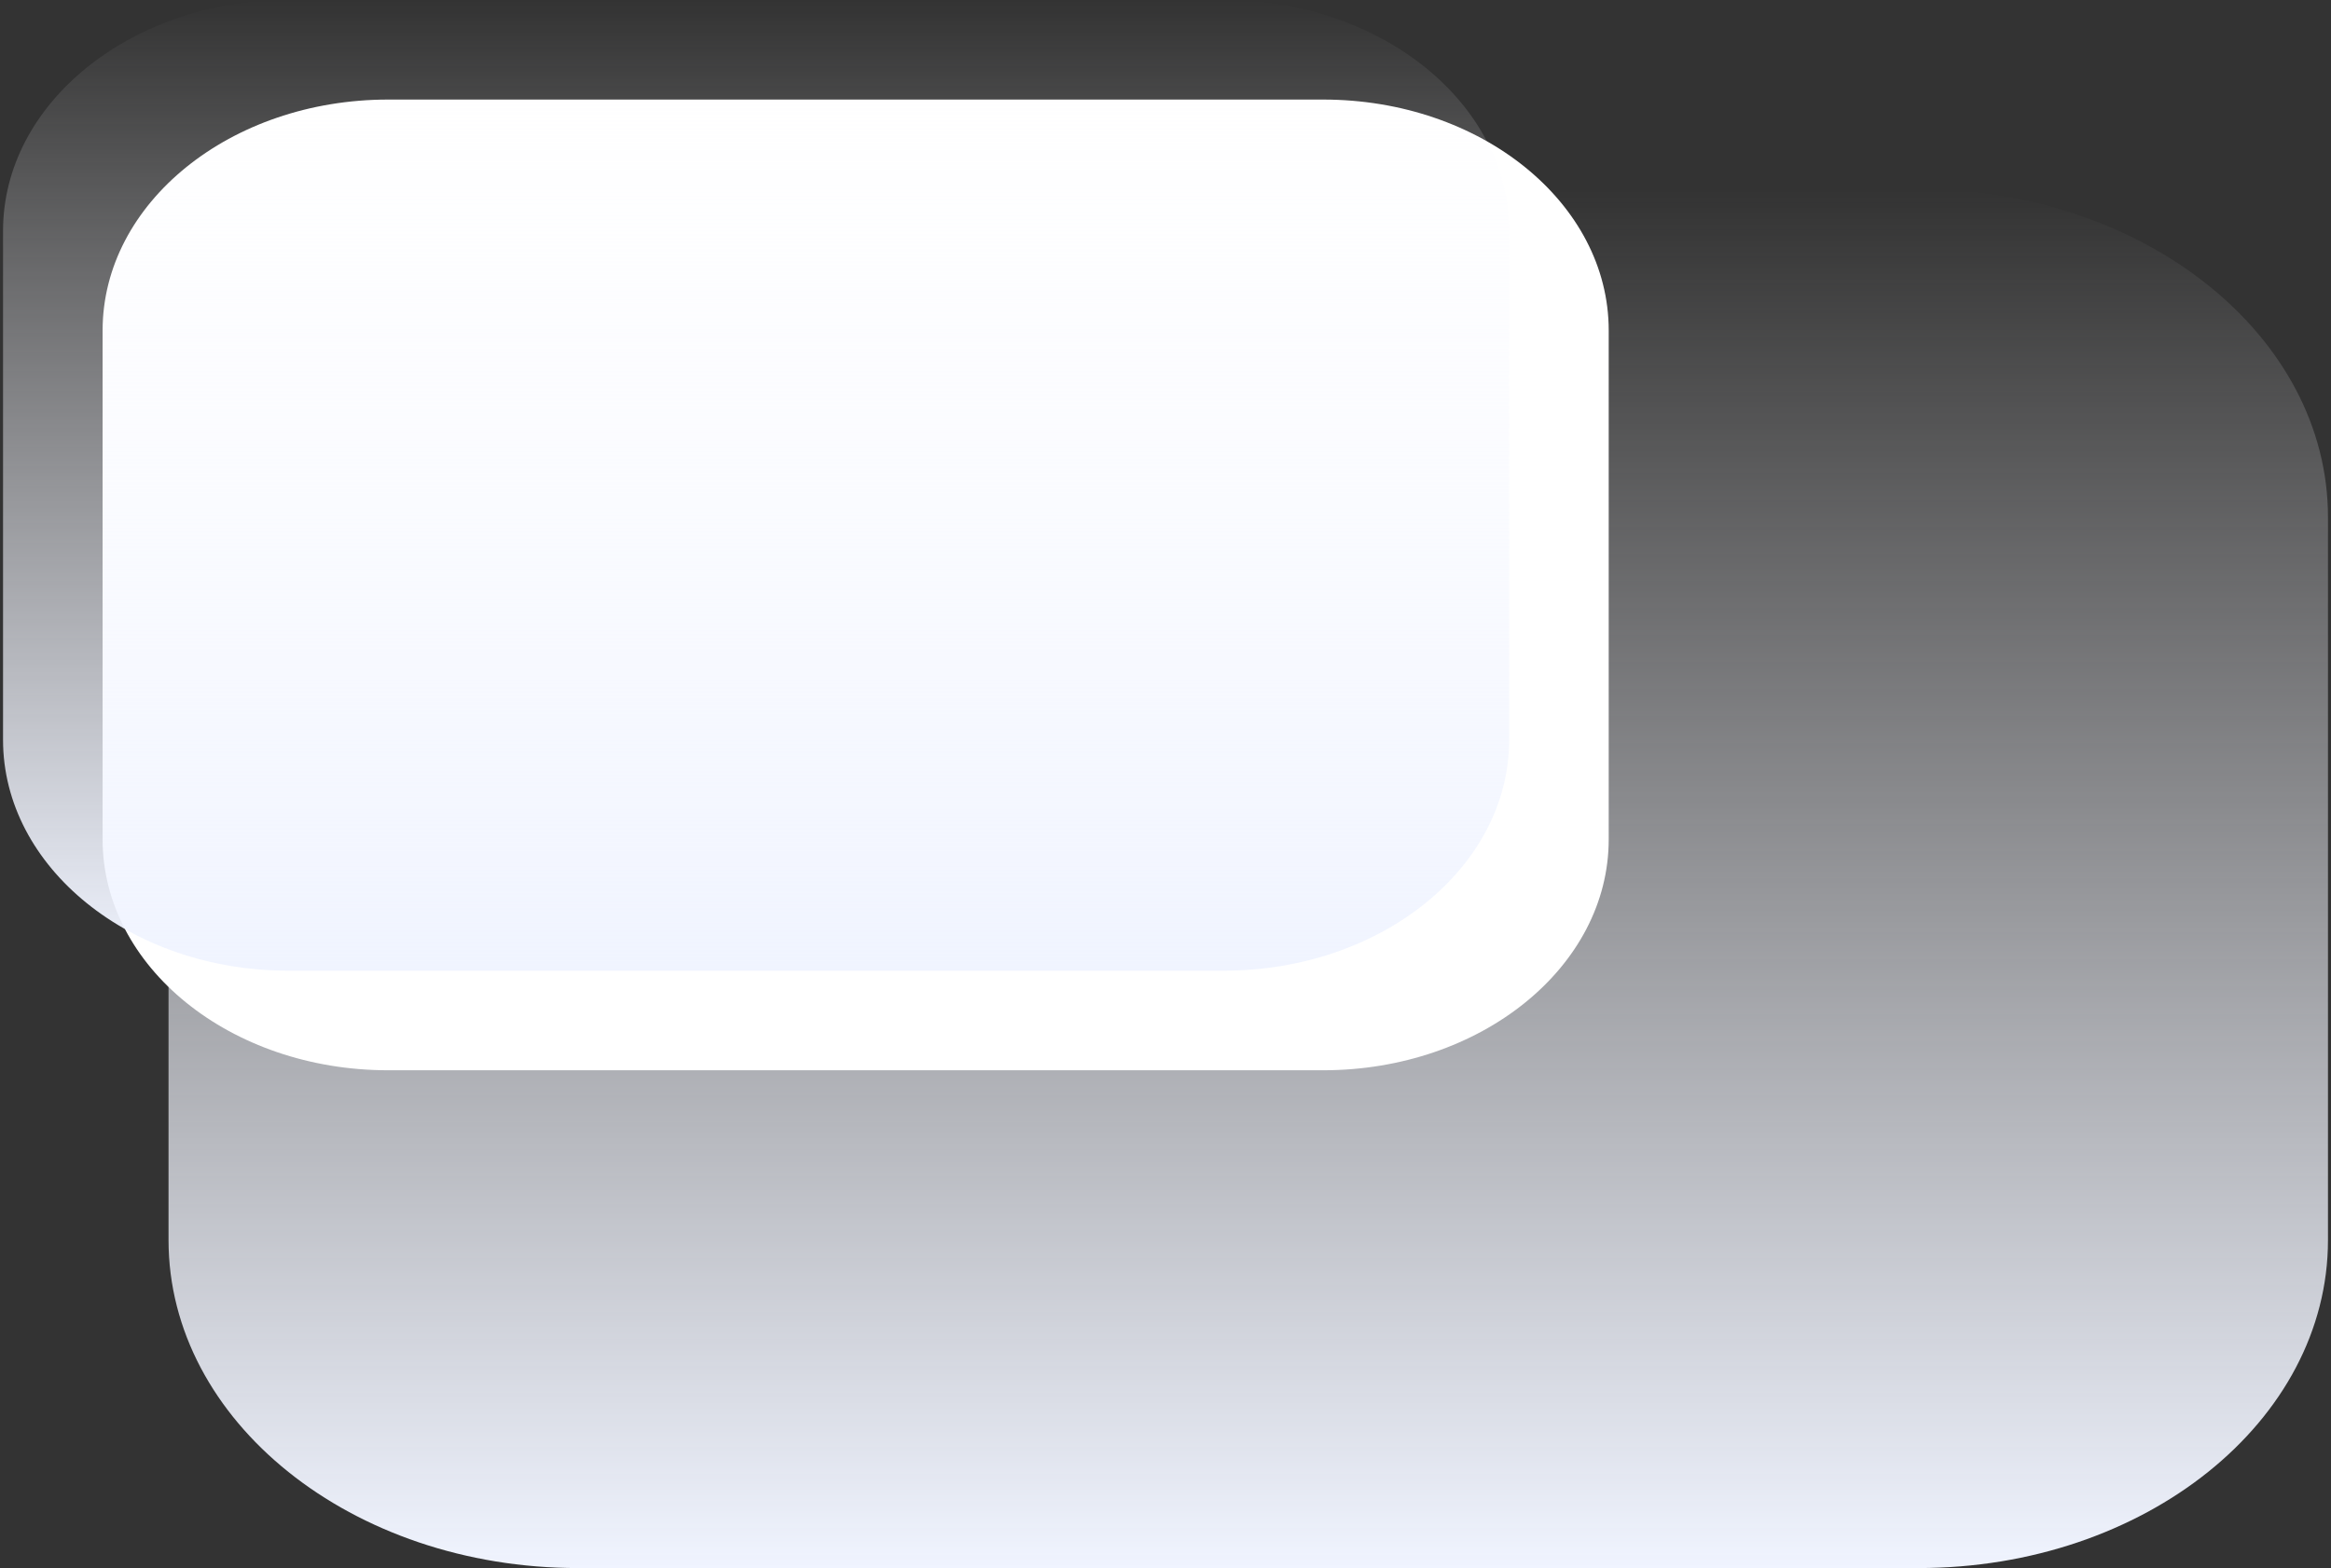
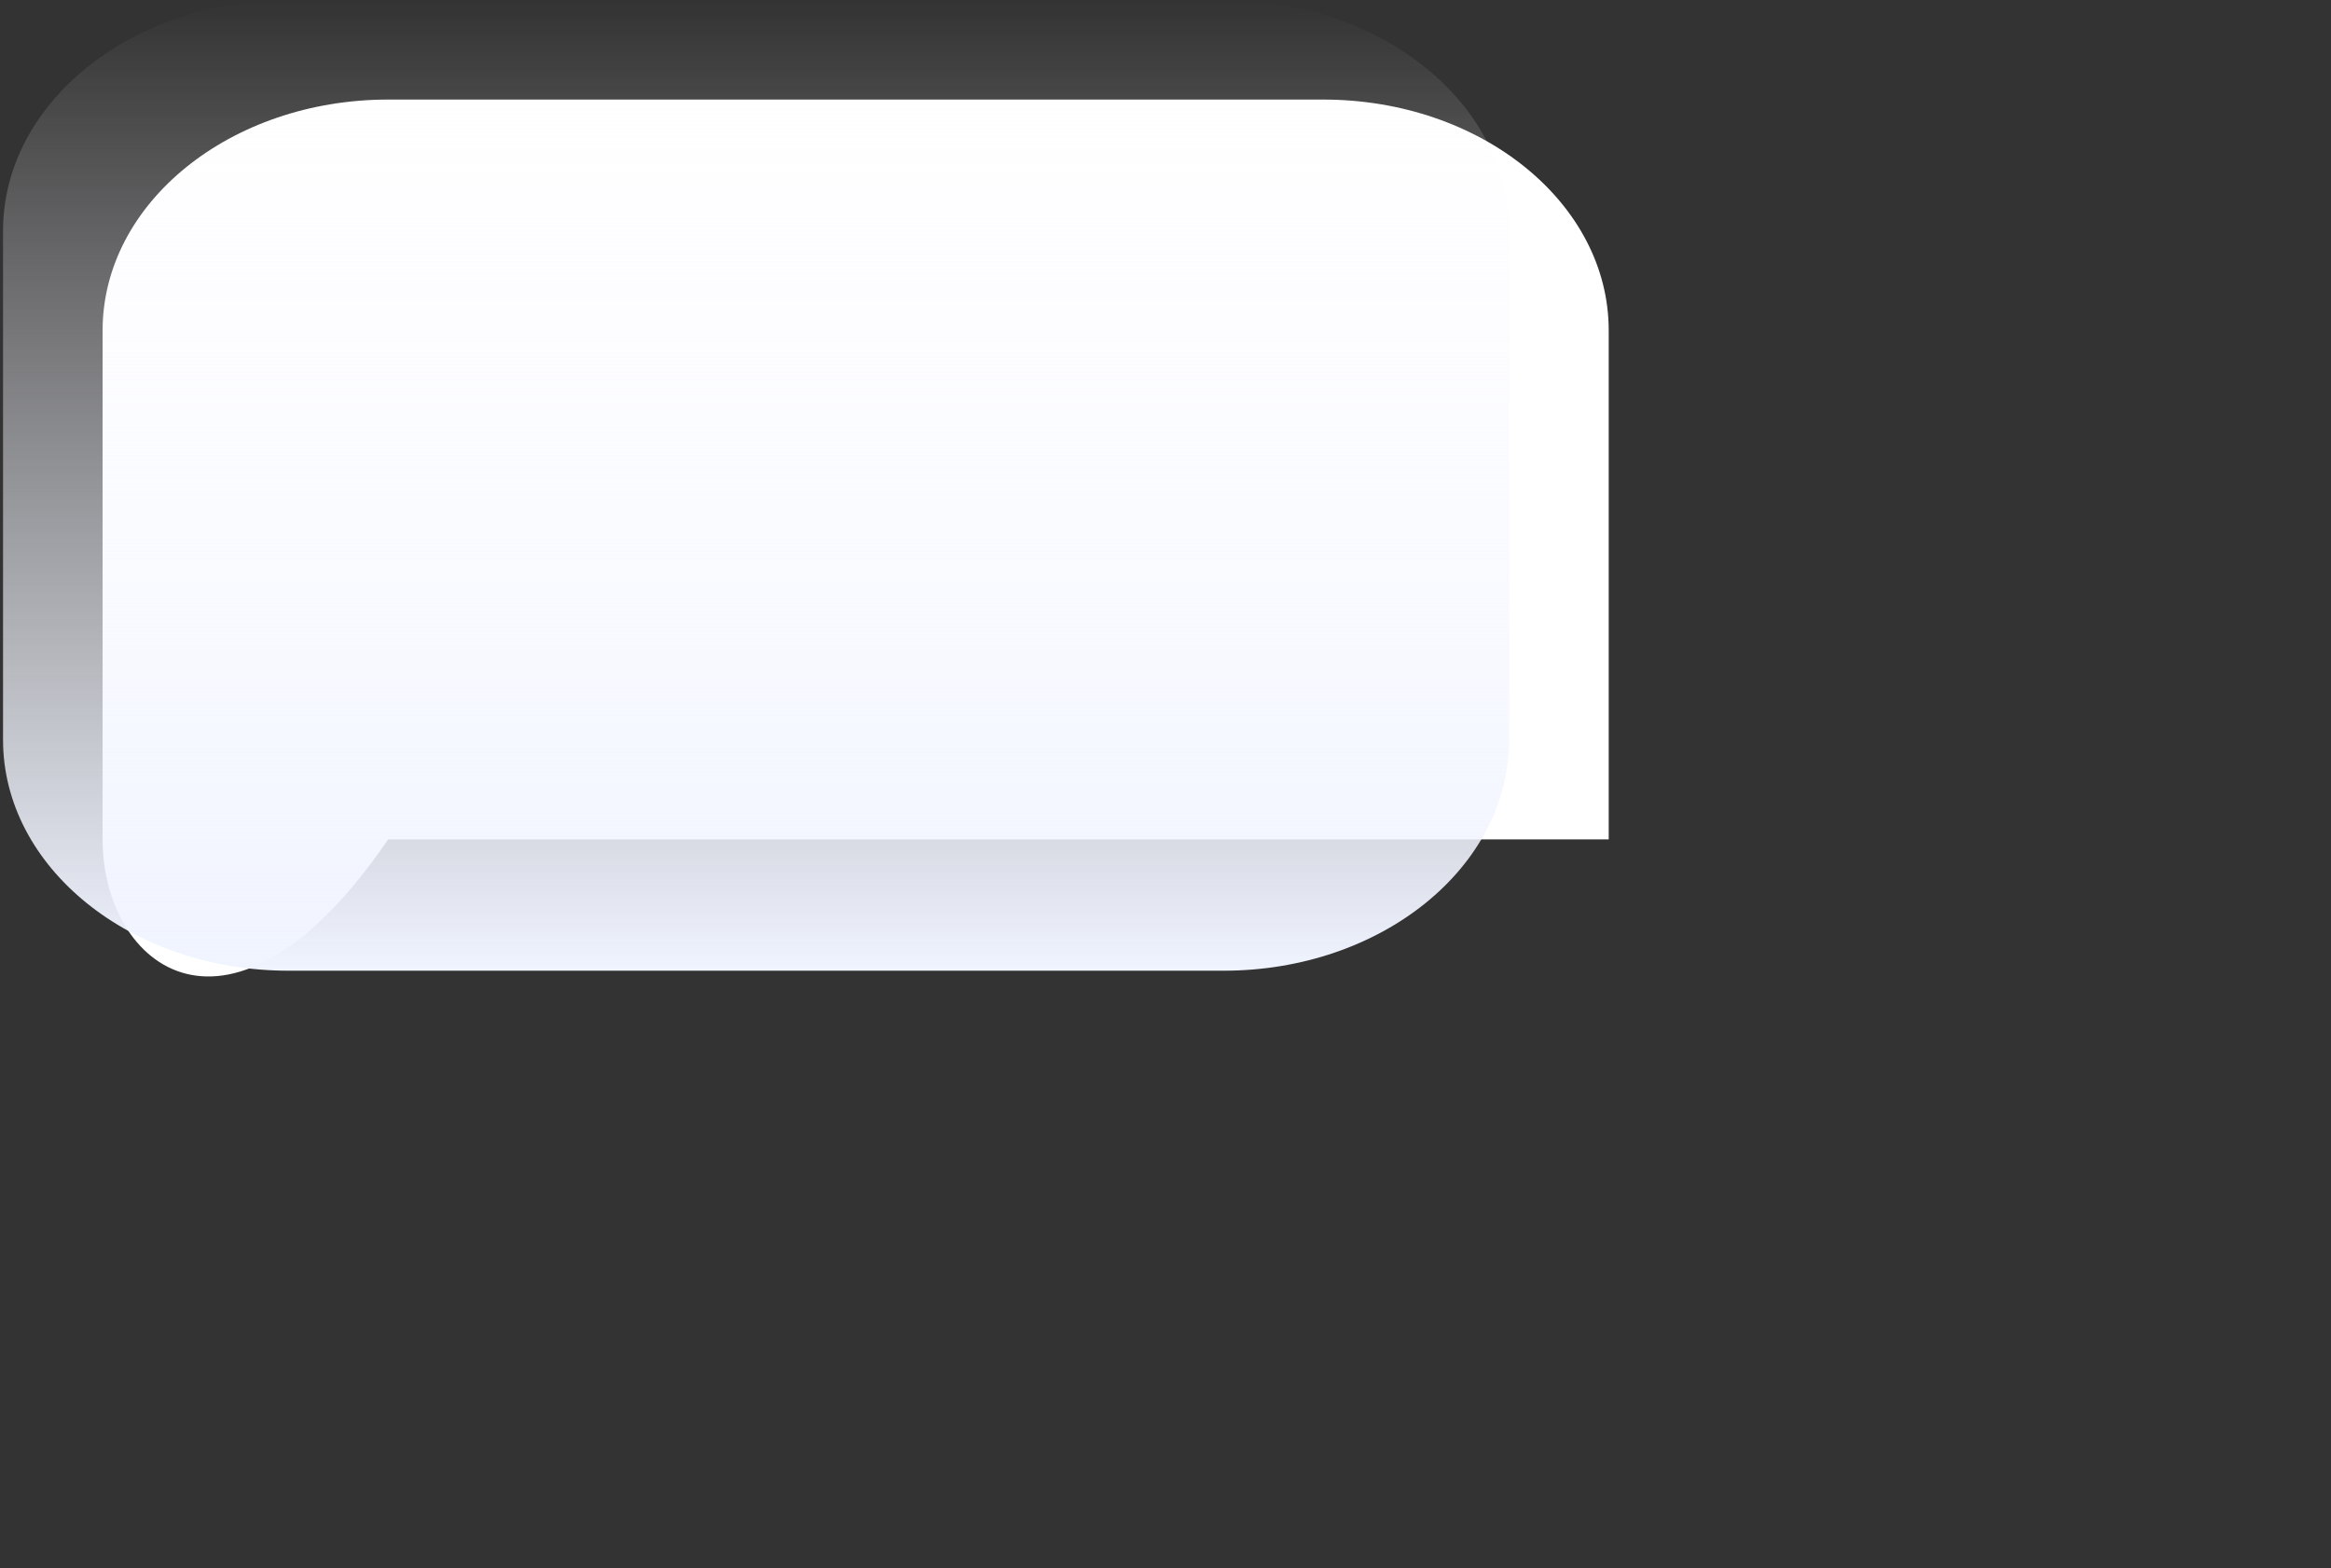
<svg xmlns="http://www.w3.org/2000/svg" width="379" height="255" viewBox="0 0 379 255" fill="none">
  <rect x="0" y="0" width="379" height="255" fill="#333333" stroke="none" />
-   <path d="M93.971 30.754H311.939C348.704 30.754 378.508 54.633 378.508 84.09V201.665C378.508 231.121 348.704 255 311.939 255H93.971C57.206 255 27.402 231.121 27.402 201.665V84.09C27.402 54.633 57.206 30.754 93.971 30.754Z" fill="url(#paint0_linear_16634_18)" />
-   <path d="M63.11 16.191H215.134C240.776 16.191 261.562 33.001 261.562 53.737V136.503C261.562 157.239 240.776 174.049 215.134 174.049H63.11C37.468 174.049 16.682 157.239 16.682 136.503V53.737C16.682 33.001 37.468 16.191 63.11 16.191Z" fill="white" />
+   <path d="M63.11 16.191H215.134C240.776 16.191 261.562 33.001 261.562 53.737V136.503H63.11C37.468 174.049 16.682 157.239 16.682 136.503V53.737C16.682 33.001 37.468 16.191 63.11 16.191Z" fill="white" />
  <path d="M46.923 0H198.946C224.588 0 245.375 16.81 245.375 37.545V120.312C245.375 141.048 224.588 157.857 198.946 157.857H46.923C21.281 157.857 0.494 141.048 0.494 120.312V37.545C0.494 16.81 21.281 0 46.923 0Z" fill="url(#paint1_linear_16634_18)" />
  <defs>
    <linearGradient id="paint0_linear_16634_18" x1="202.955" y1="30.754" x2="202.955" y2="255" gradientUnits="userSpaceOnUse">
      <stop stop-color="#FBFBFF" stop-opacity="0" />
      <stop offset="1" stop-color="#F0F4FF" />
    </linearGradient>
    <linearGradient id="paint1_linear_16634_18" x1="122.935" y1="0" x2="122.935" y2="157.857" gradientUnits="userSpaceOnUse">
      <stop stop-color="#FBFBFF" stop-opacity="0" />
      <stop offset="1" stop-color="#F0F4FF" />
    </linearGradient>
  </defs>
</svg>